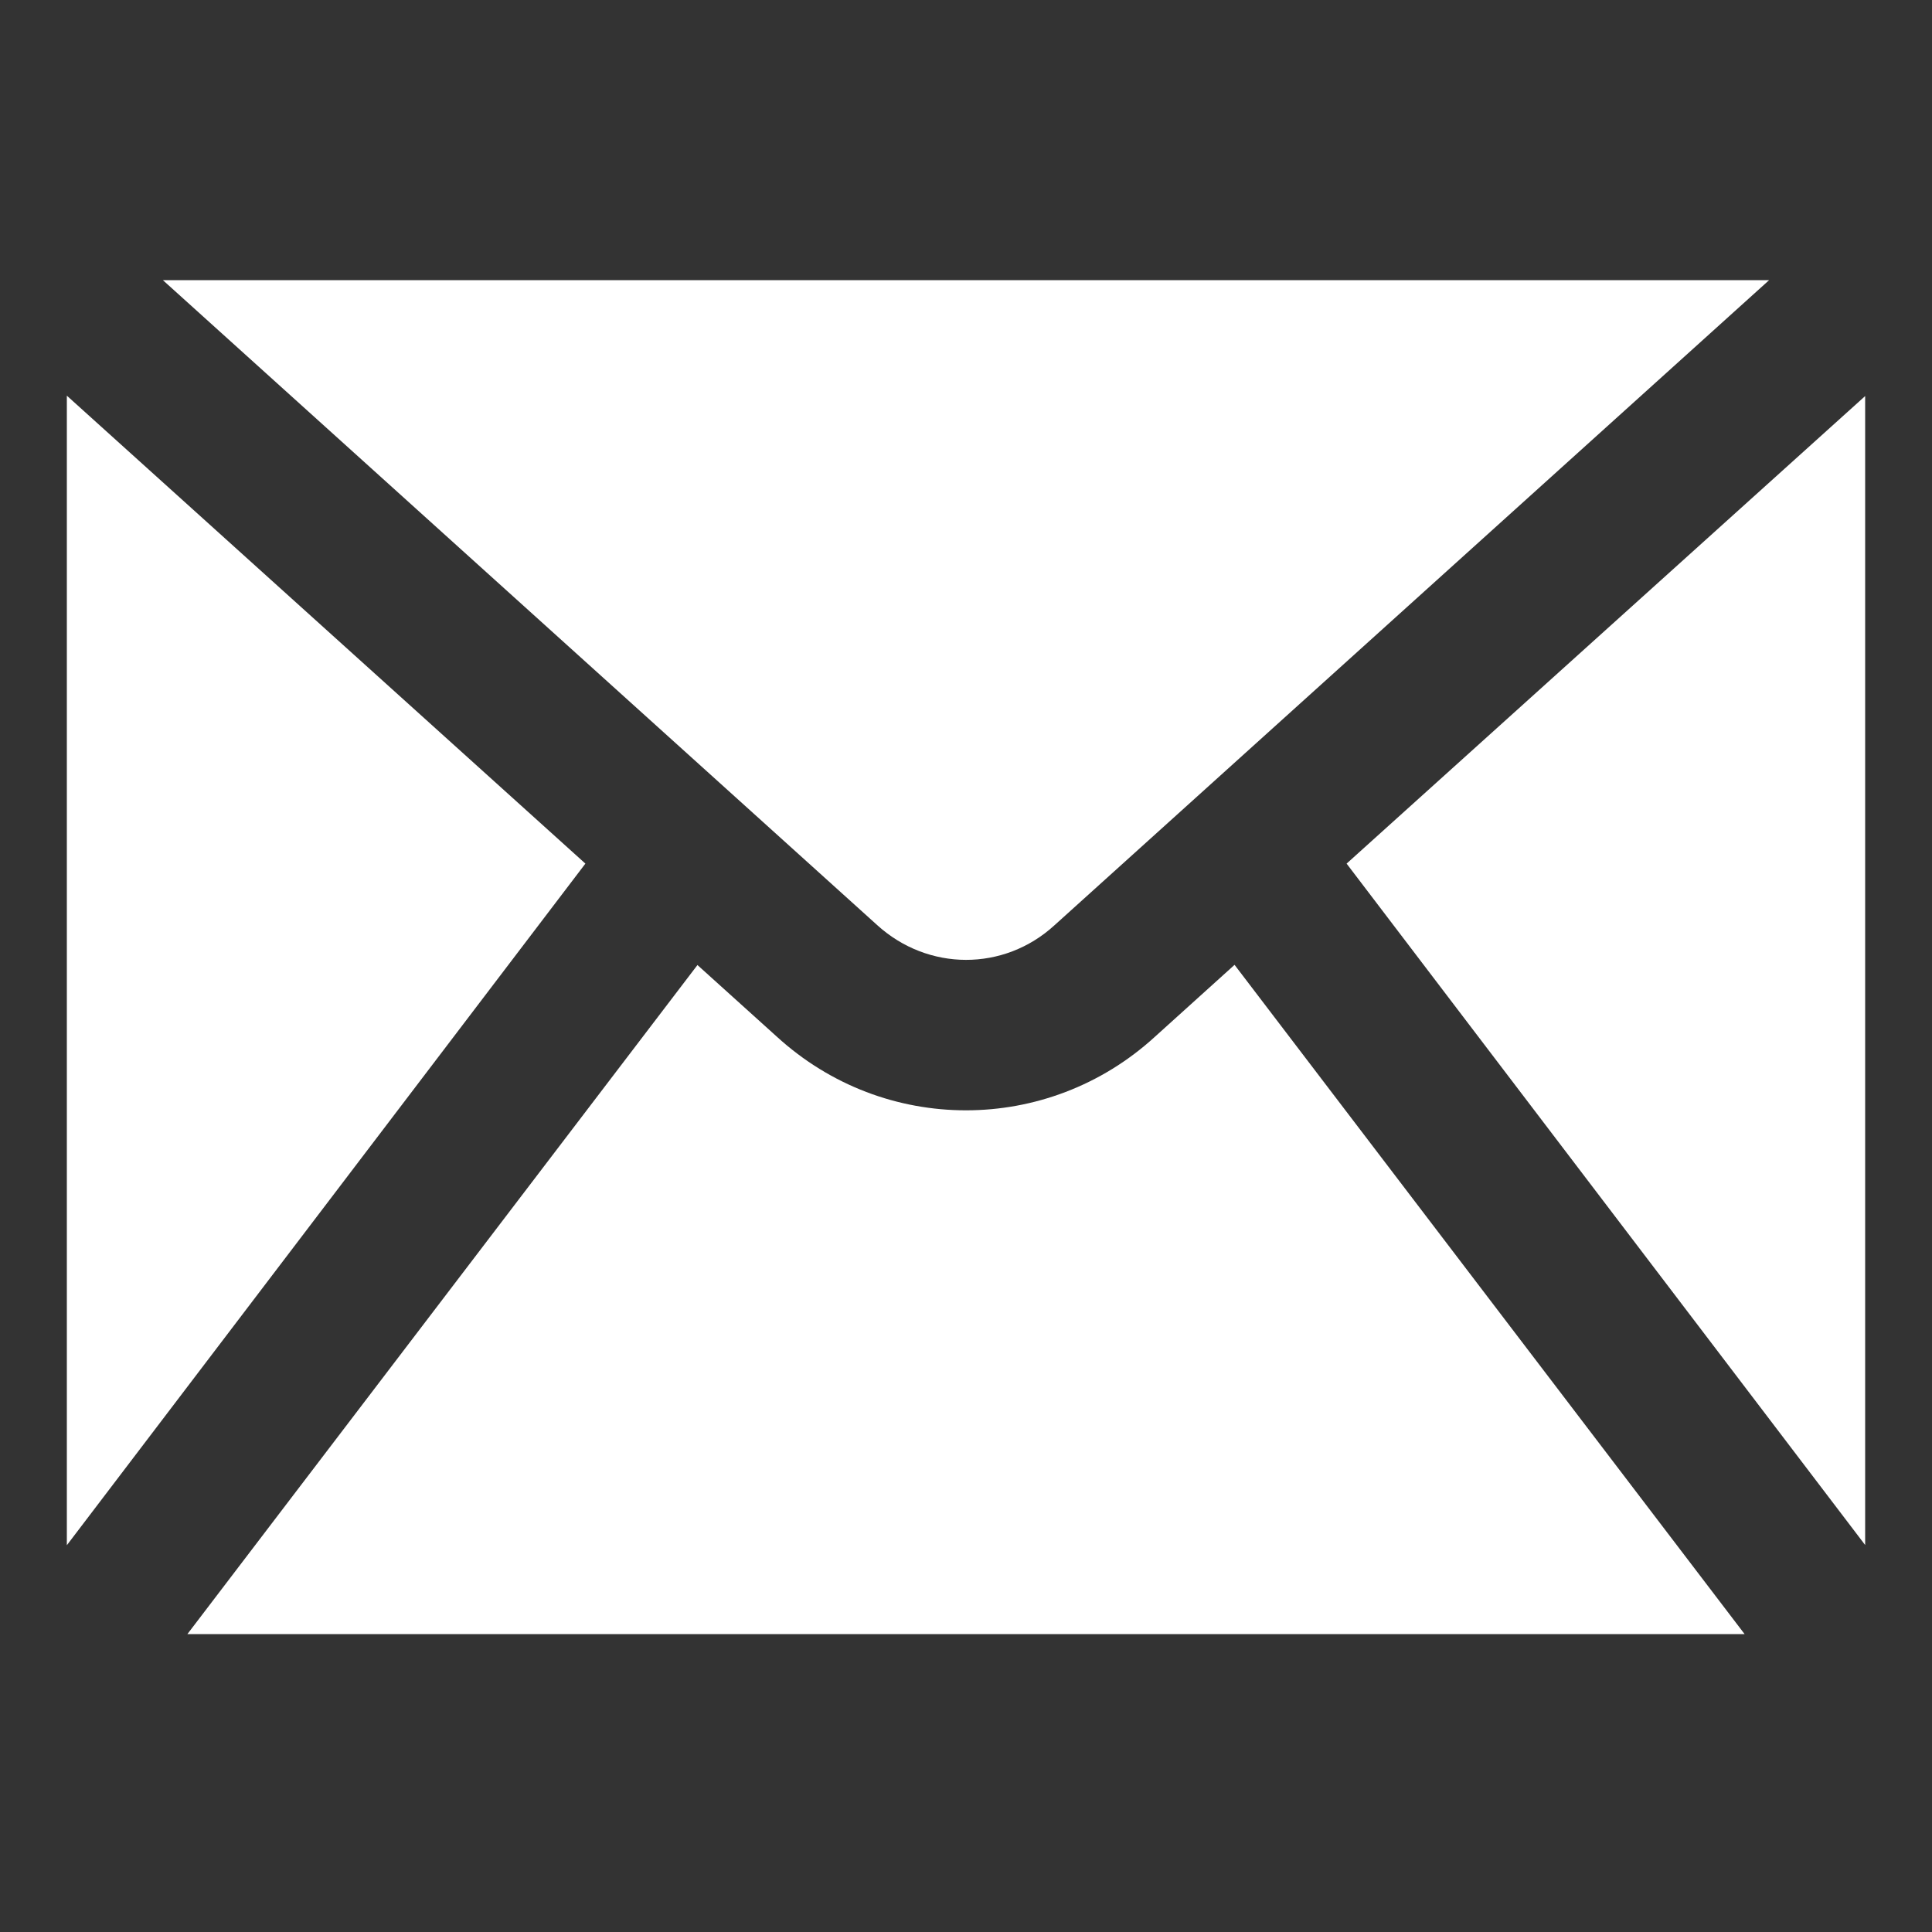
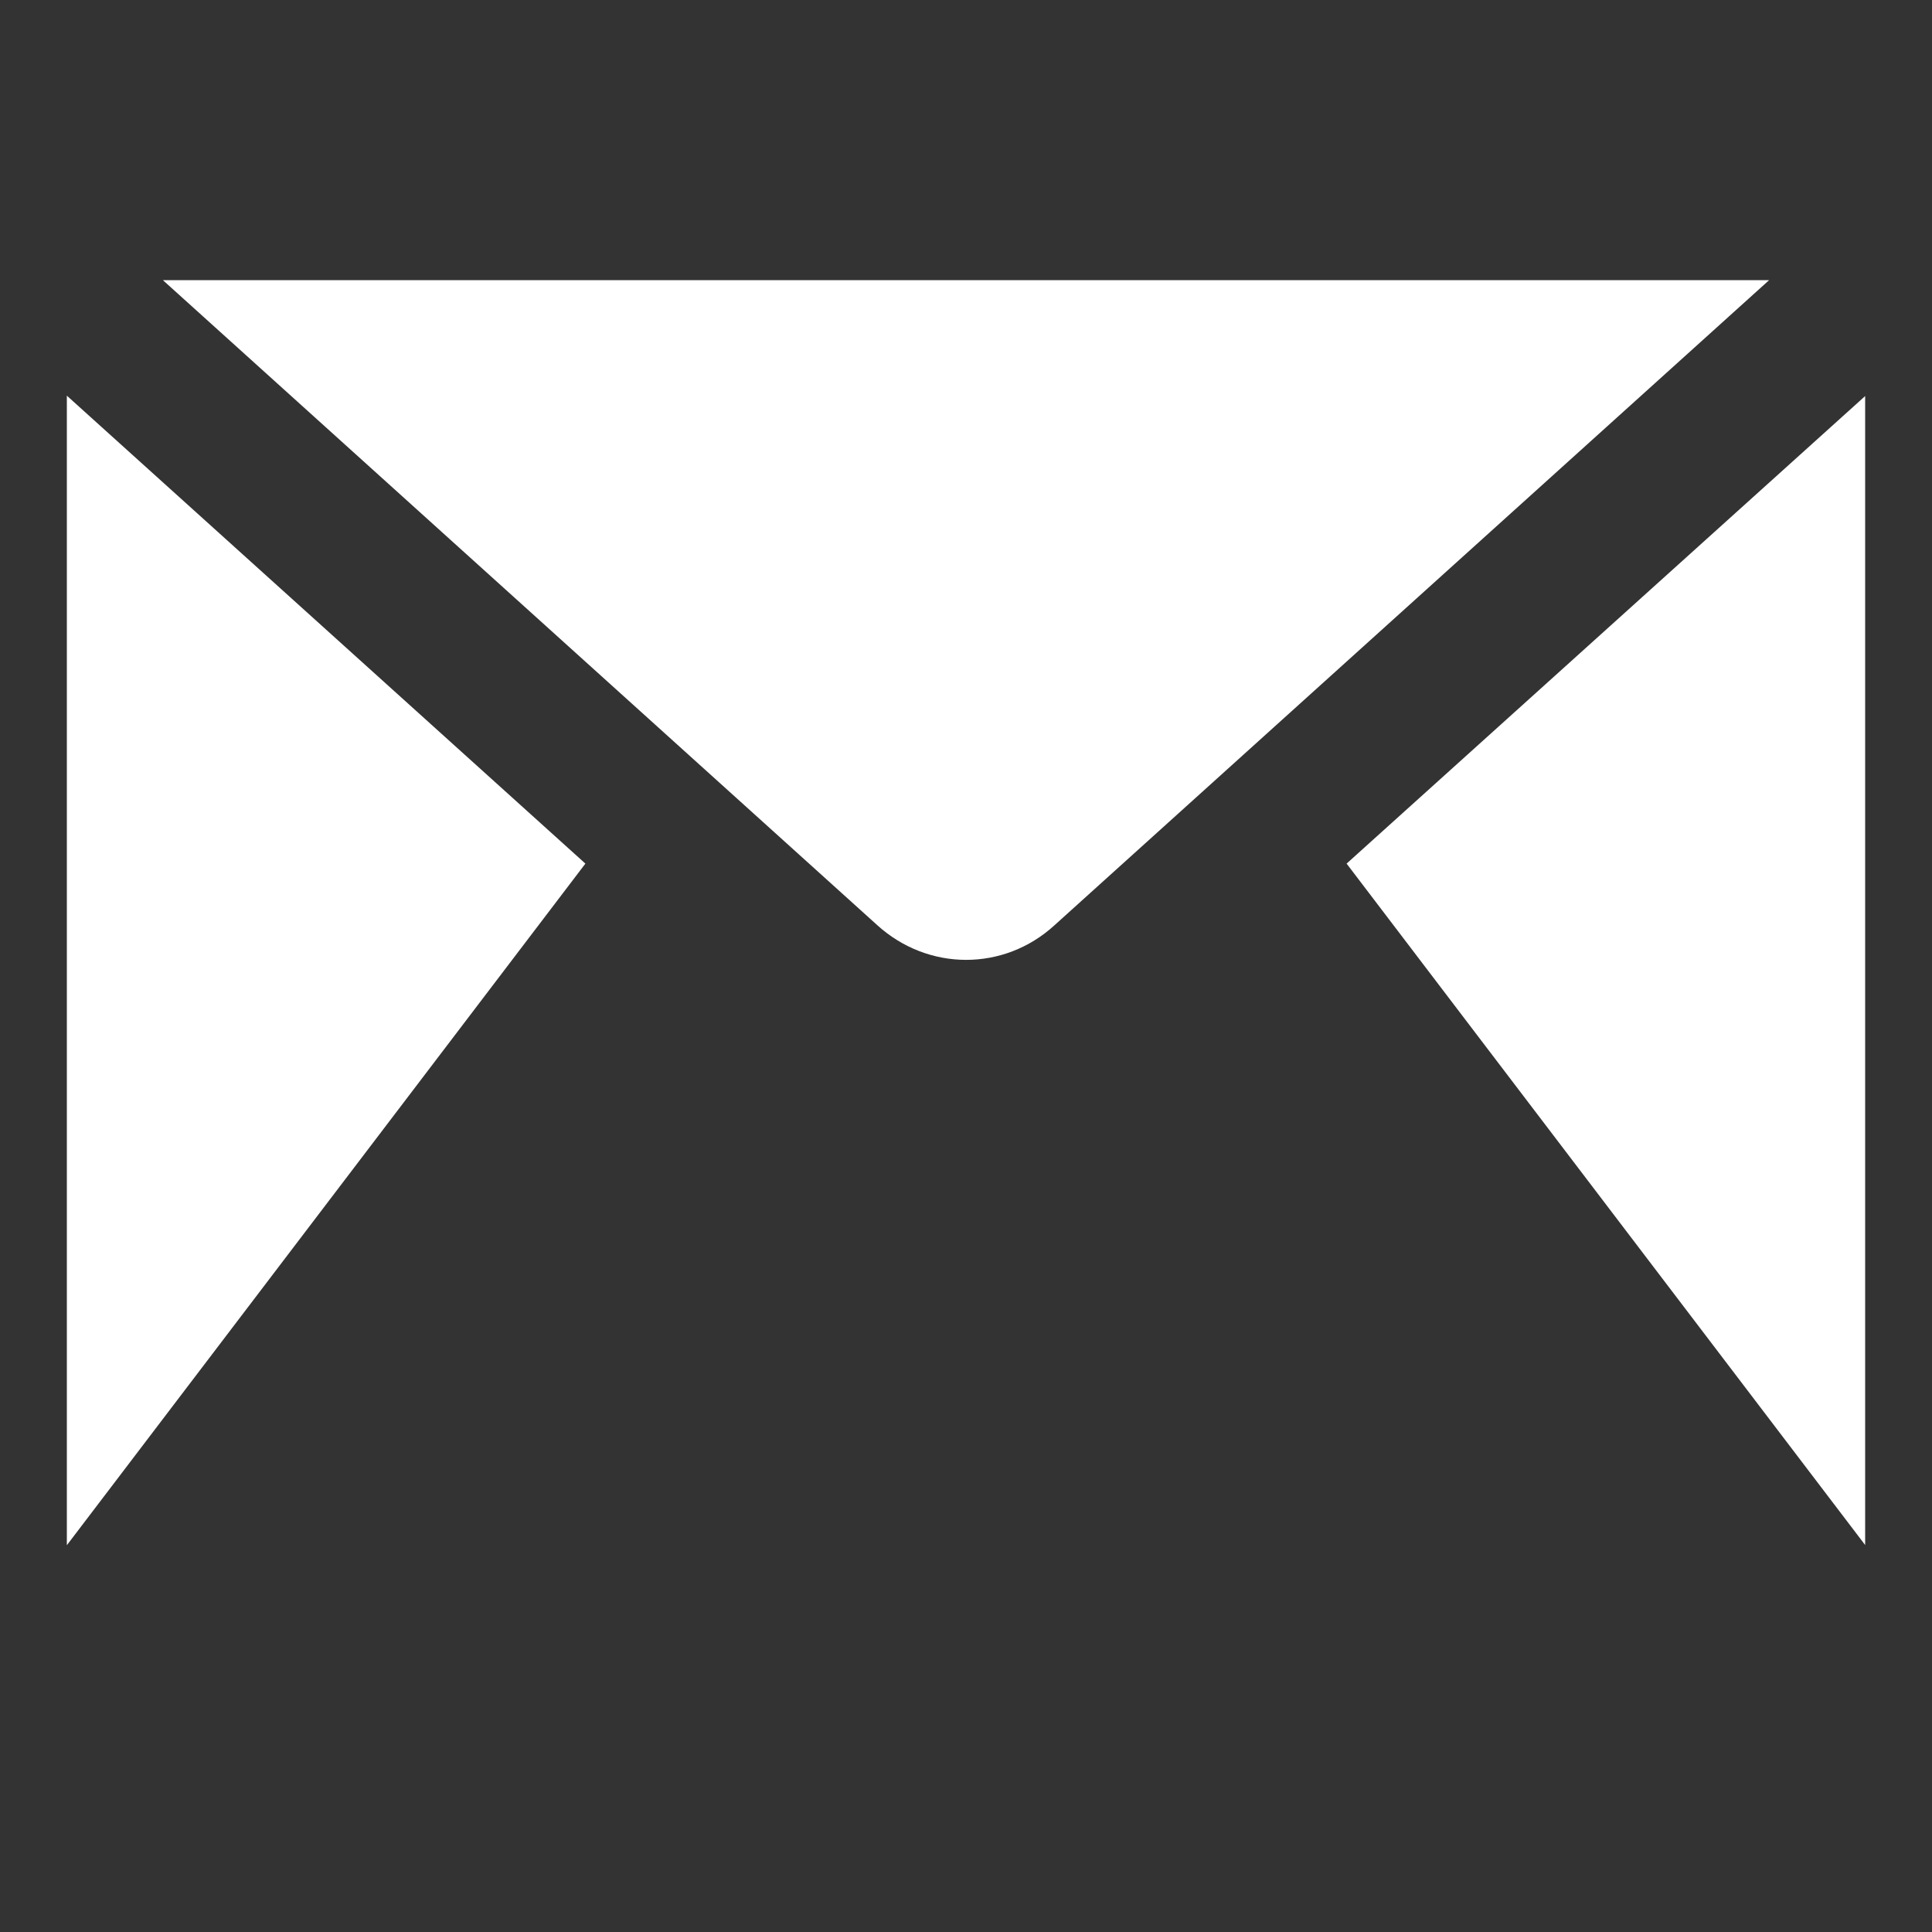
<svg xmlns="http://www.w3.org/2000/svg" width="100" height="100" viewBox="-36 -39 100 100" enable-background="new -36 -39 100 100">
  <rect x="-36" y="-39" width="100" height="100" fill="#333333" stroke="none" />
  <title>Page 1</title>
  <desc>Created with Sketch.</desc>
  <g>
    <g>
      <g>
        <g>
          <g fill="#fff">
            <path d="M-32.54-18.52v59.5L-5.7 5.7z" />
-             <path d="M60.54 40.97V-18.5L33.7 5.7z" />
+             <path d="M60.54 40.97V-18.5L33.7 5.7" />
            <path d="M-27.57-24.5L9.4 8.88c2.64 2.4 6.56 2.4 9.17.02l37-33.4h-83.14z" />
-             <path d="M27.9 10.94l-4.13 3.73C21 17.2 17.5 18.47 14 18.47c-3.5 0-7-1.26-9.8-3.82l-4.1-3.7-26.4 34.63h80.6L27.9 10.94z" />
          </g>
        </g>
      </g>
    </g>
  </g>
</svg>